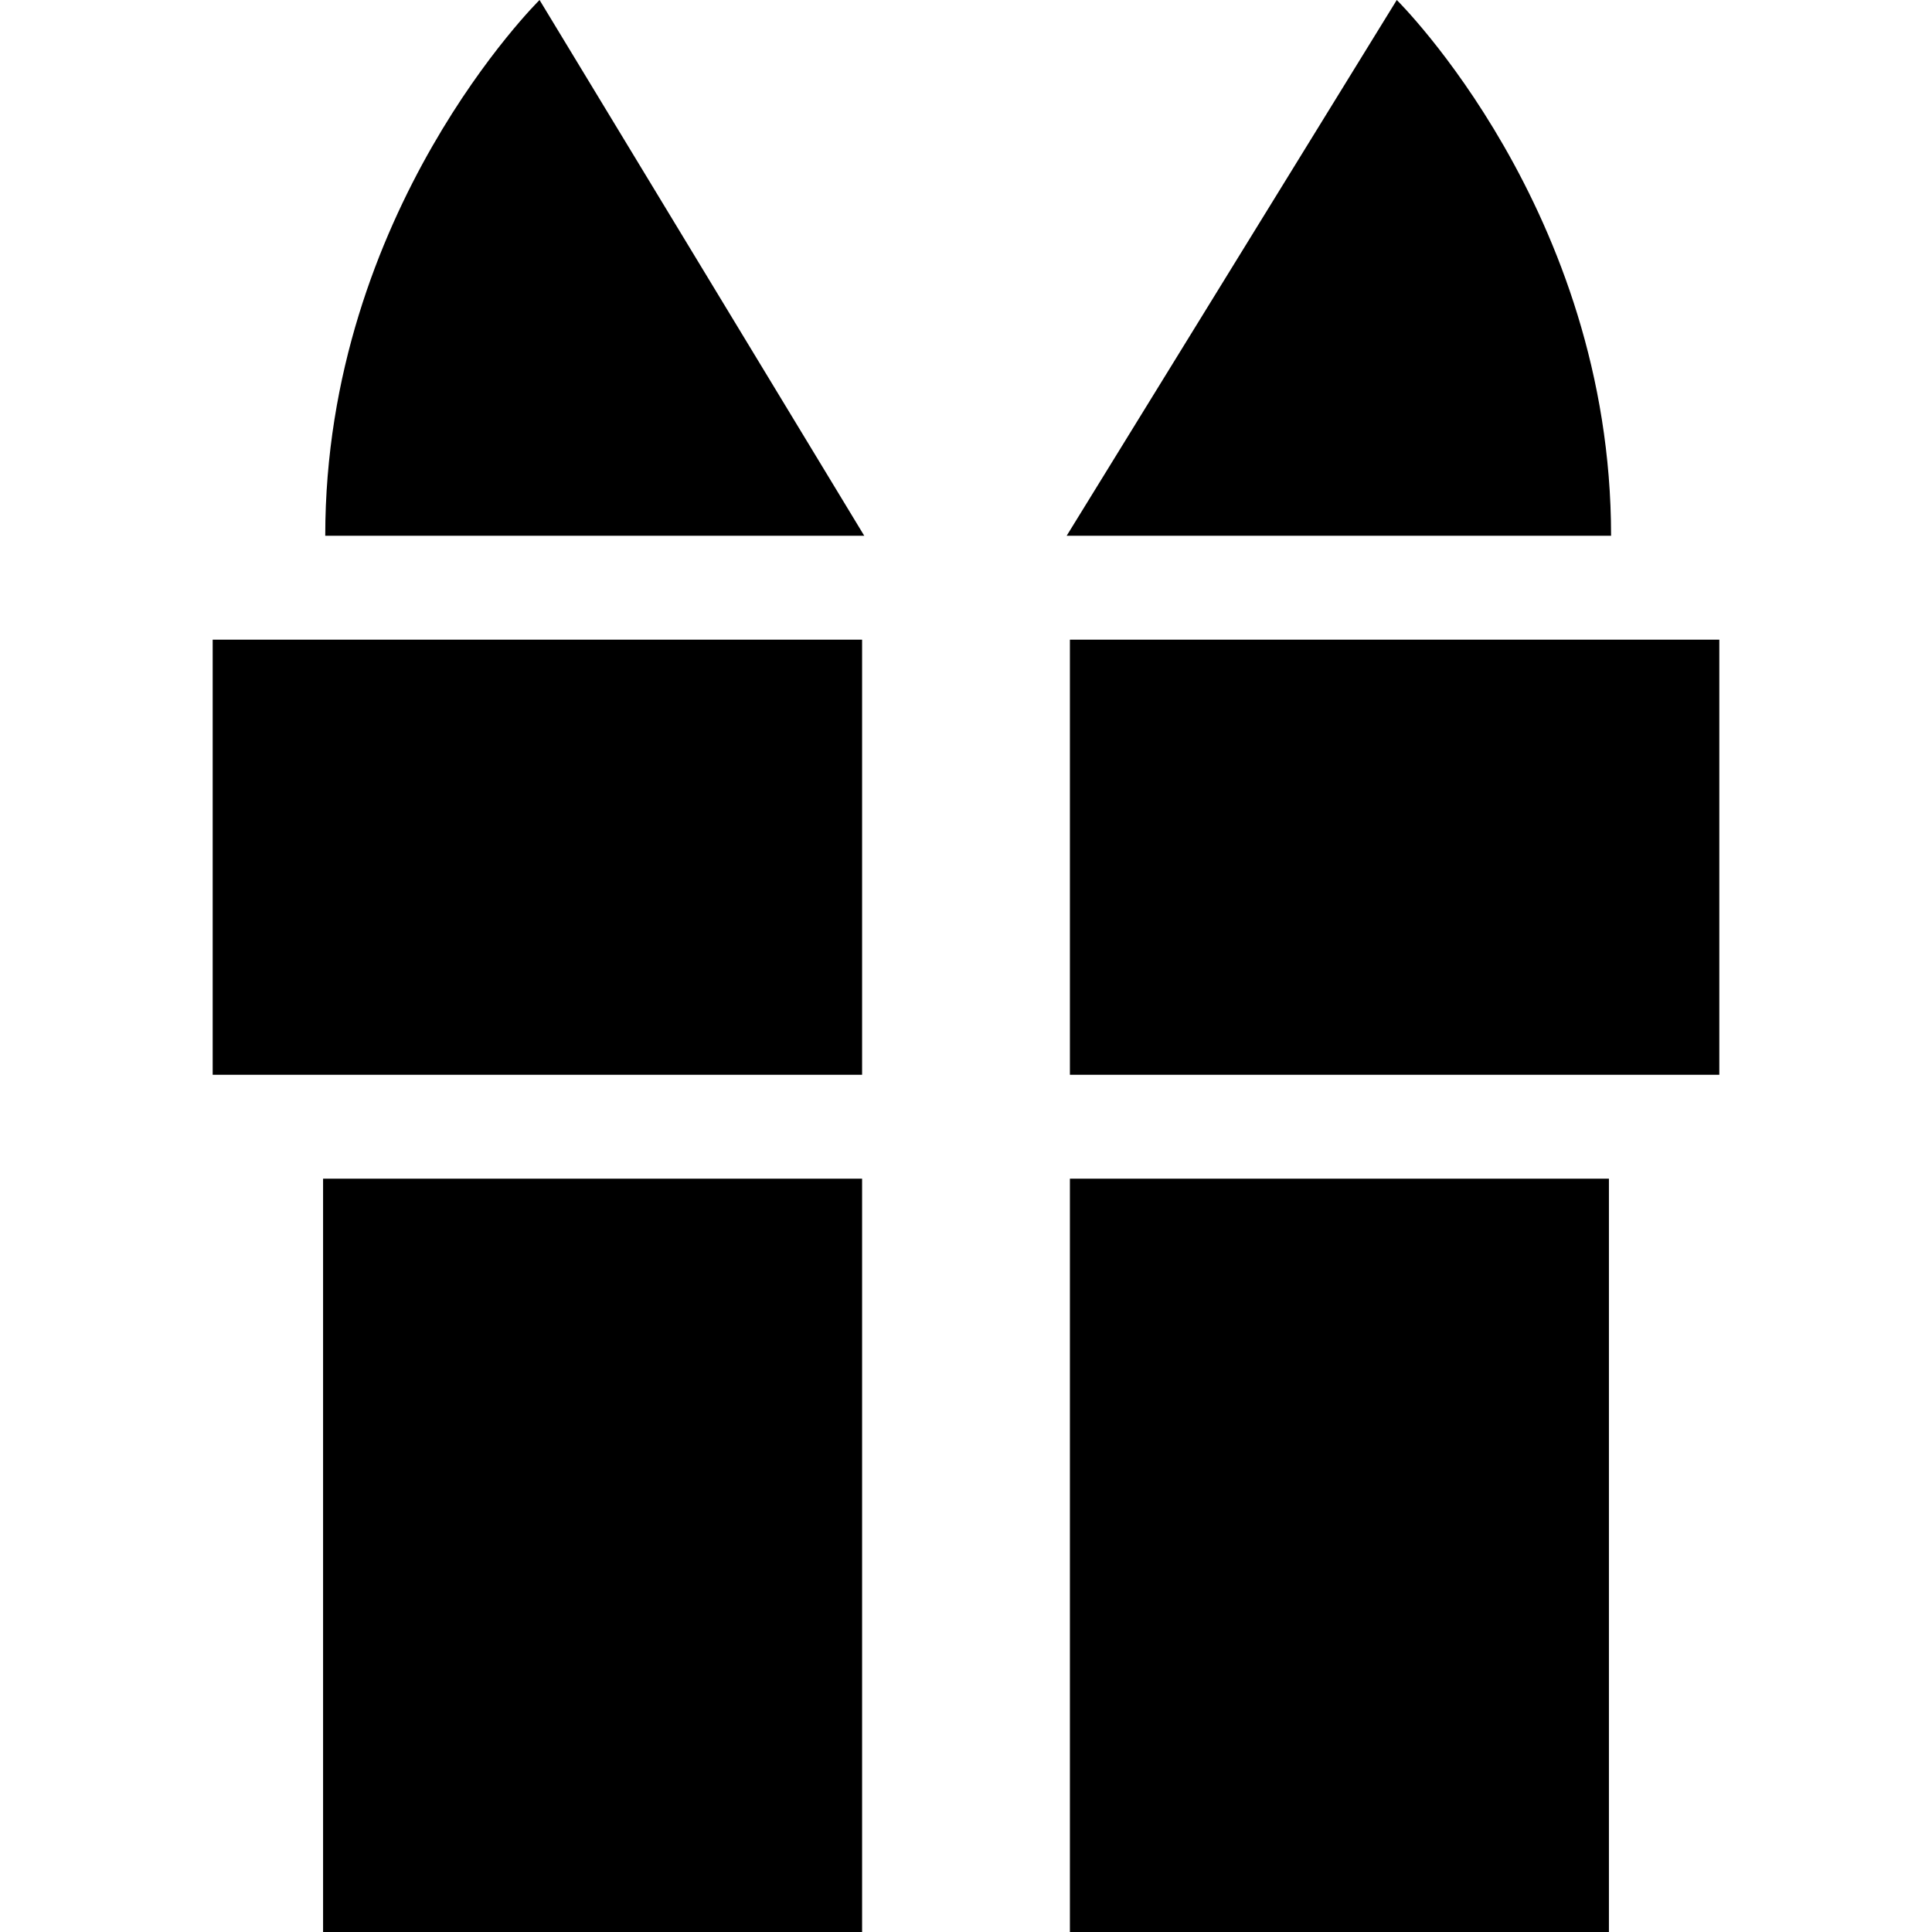
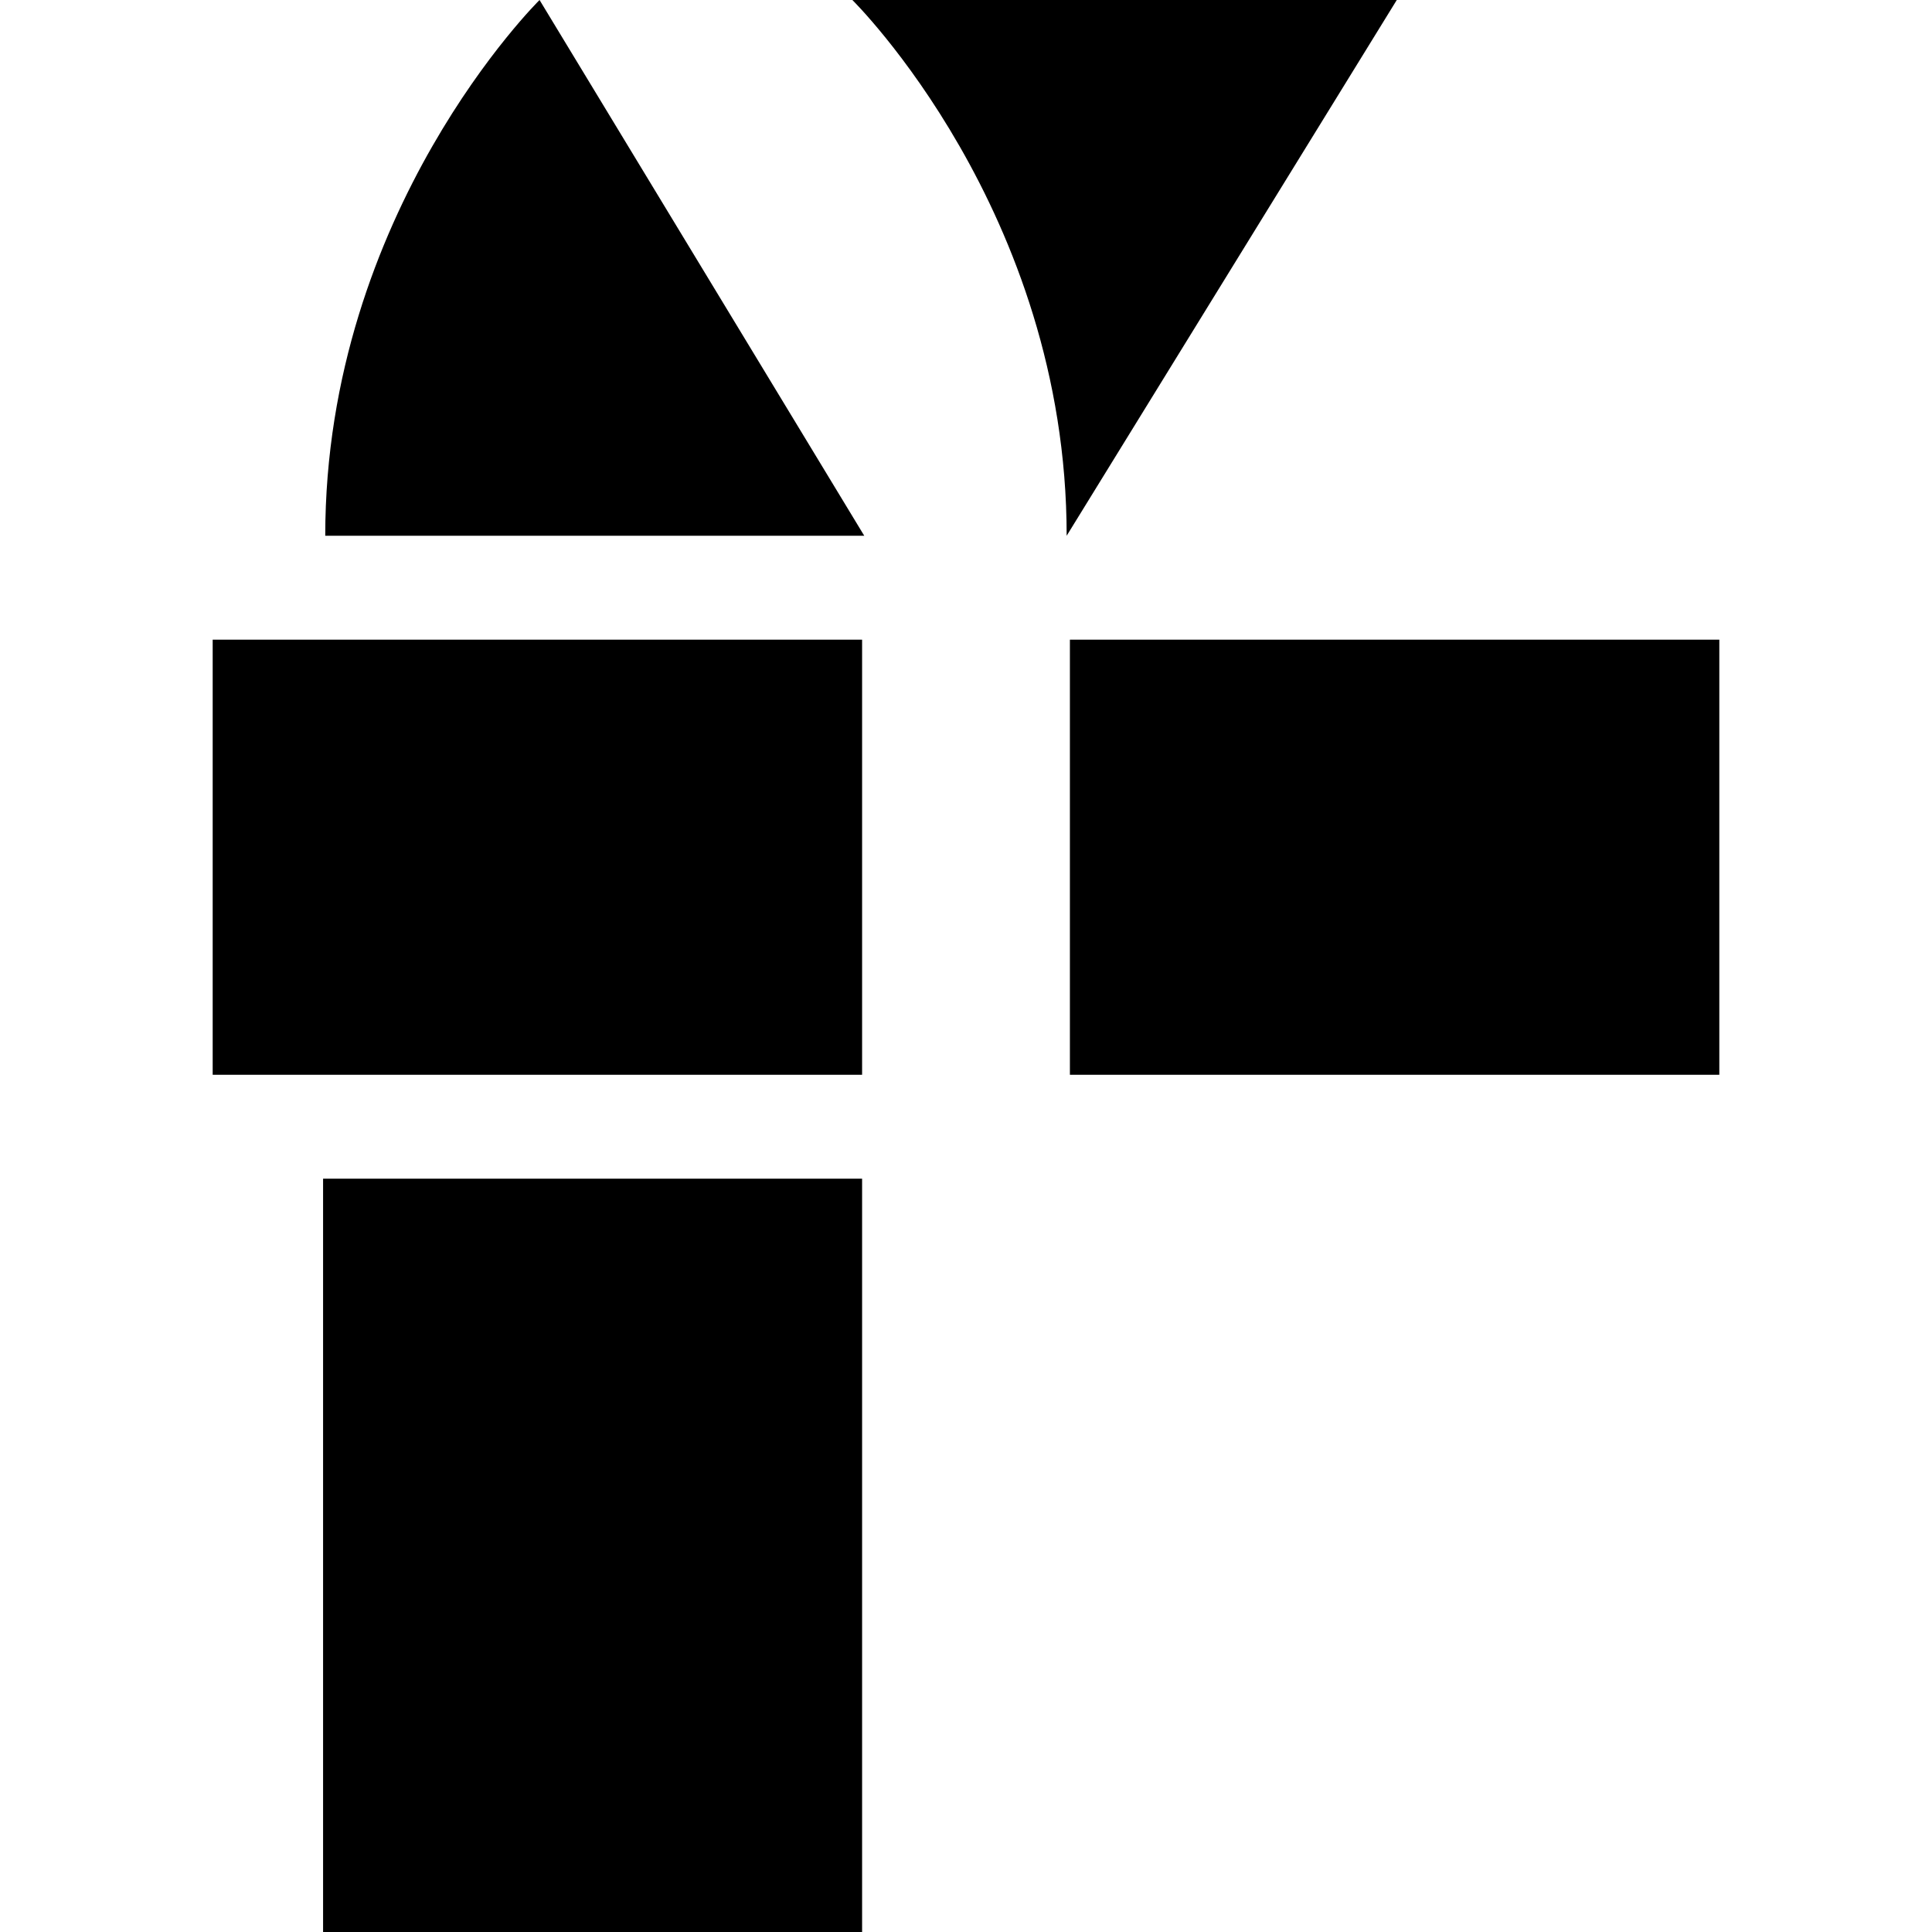
<svg xmlns="http://www.w3.org/2000/svg" fill="#000000" version="1.1" viewBox="0 0 297.5 297.5" enable-background="new 0 0 297.5 297.5">
  <g>
    <path d="m83.083,0c0,0-33,32.5-33,82.5h83l-50-82.5z" />
-     <path d="m215.083,0l-50.833,82.5h83.833c0-50-33-82.5-33-82.5z" />
-     <rect width="83" x="164.75" y="181.5" height="116" />
+     <path d="m215.083,0l-50.833,82.5c0-50-33-82.5-33-82.5z" />
    <rect width="83" x="49.75" y="181.5" height="116" />
    <rect width="100" x="164.75" y="98.5" height="67" />
    <rect width="100" x="32.75" y="98.5" height="67" />
  </g>
</svg>